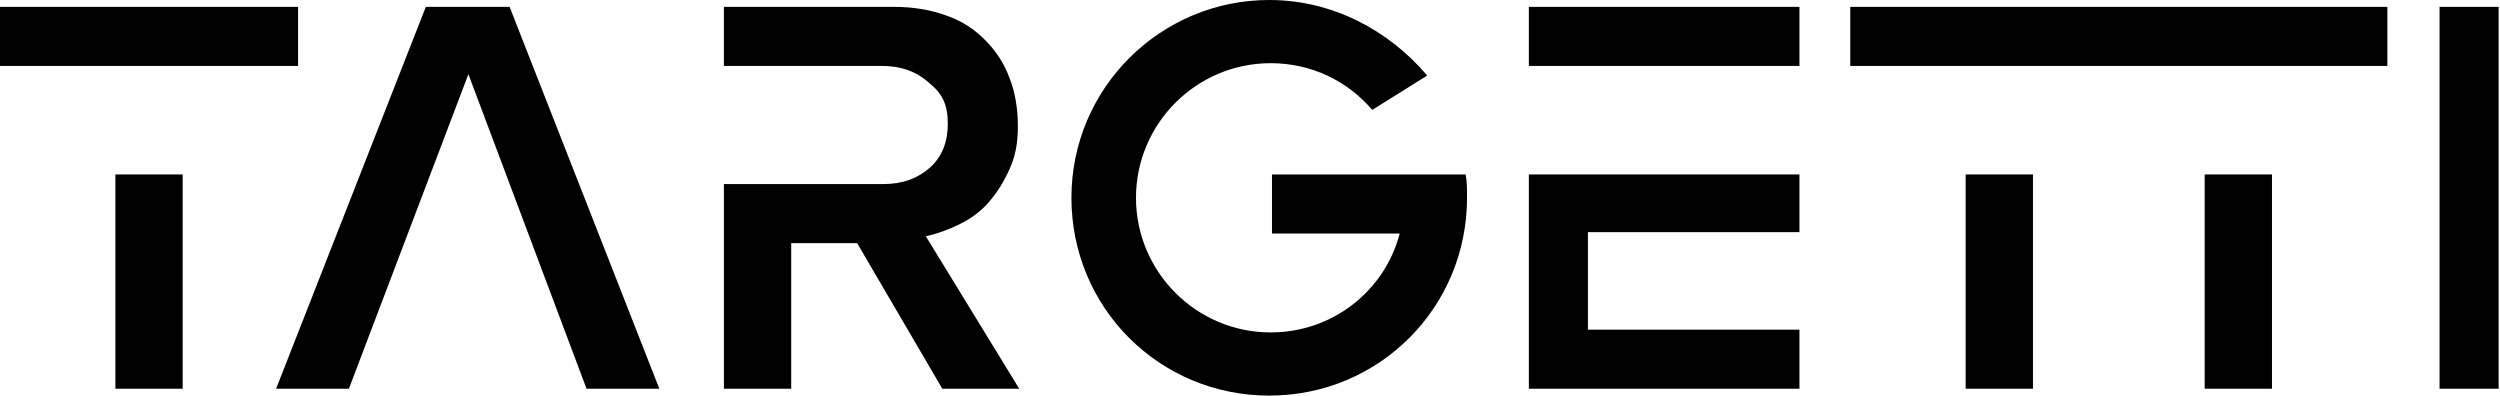
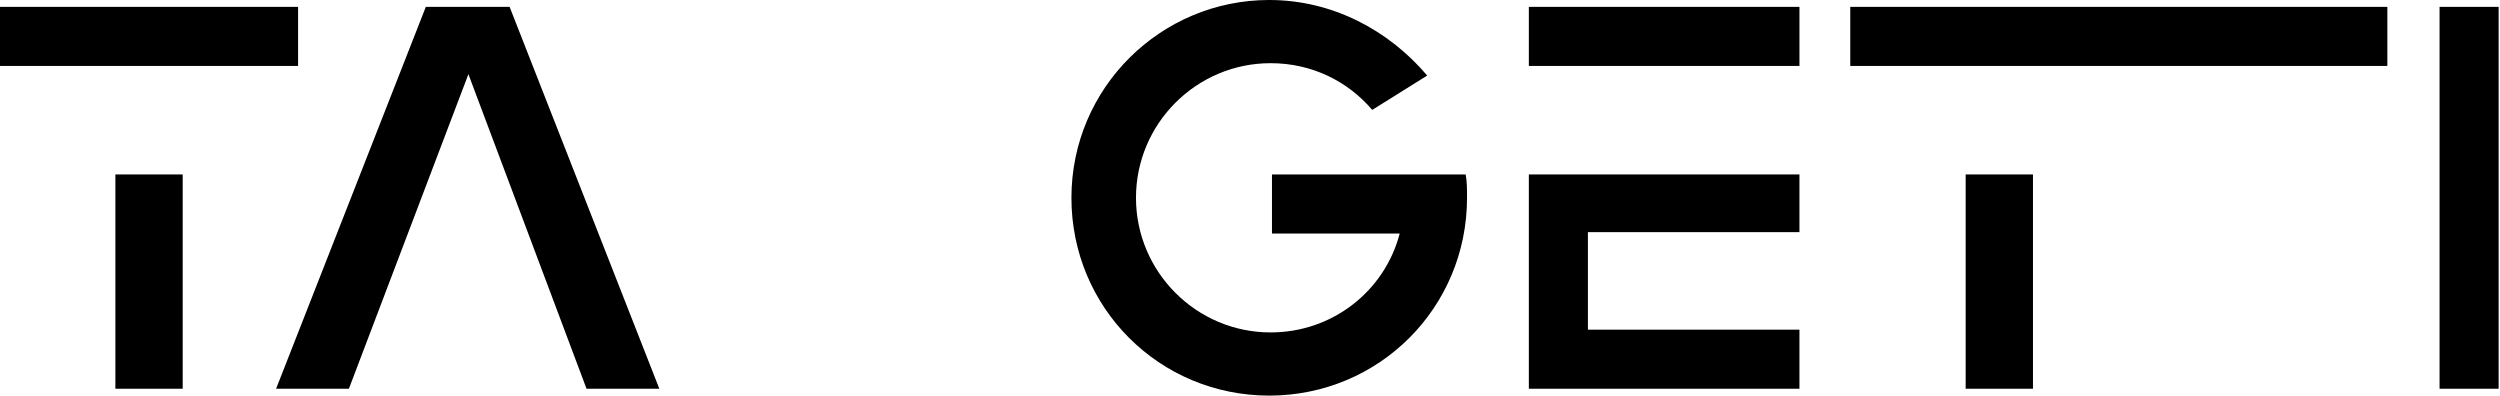
<svg xmlns="http://www.w3.org/2000/svg" viewBox="0 0 182 28.8">
  <path d="m31 .5-10.9 27.8h5.3l8.7-22.9 8.6 22.9h5.3l-10.9-27.8z" />
  <path d="m111.3.5v4.2.1h19.7v-4.3z" />
  <path d="m177.7.5h-.1v27.8h4.3v-27.8z" />
  <path d="m92.6 12.7v4.2.1h9.3c-1.1 4.2-4.9 7.2-9.4 7.2-5.4 0-9.8-4.4-9.8-9.8s4.4-9.8 9.8-9.8c3 0 5.6 1.3 7.4 3.4l4-2.5c-2.8-3.3-6.9-5.5-11.5-5.5-7.9 0-14.4 6.4-14.4 14.4s6.4 14.4 14.4 14.4 14.4-6.4 14.4-14.4c0-.6 0-1.2-.1-1.7z" />
  <path d="m111.4 12.7h-.1v15.5.1h19.7v-4.3h-15.4v-7.1h15.4v-4.2z" />
-   <path d="m69.9 16.3c.8-.4 1.5-.9 2.1-1.6s1.1-1.5 1.5-2.4.6-1.8.6-3.1-.2-2.5-.6-3.5c-.4-1.1-1-2-1.8-2.8s-1.7-1.4-2.9-1.8c-1.1-.4-2.4-.6-3.7-.6h-12.4v4.3h11.5c1.4 0 2.5.4 3.4 1.2 1 .8 1.4 1.6 1.4 3 0 1.3-.4 2.4-1.3 3.2s-2 1.2-3.4 1.2h-11.6v14.9h4.9v-10.6h4.8l6.2 10.6h5.6l-6.8-11.1c.9-.2 1.7-.5 2.5-.9" />
  <path d="m143.1 12.7h4.9v15.6h-4.9z" />
  <path d="m134.7.5h39.1v4.3h-39.1z" />
-   <path d="m160.5 12.7h4.9v15.6h-4.9z" />
  <path d="m0 .5h21.7v4.3h-21.7z" />
  <path d="m8.4 12.7h4.9v15.6h-4.9z" />
</svg>